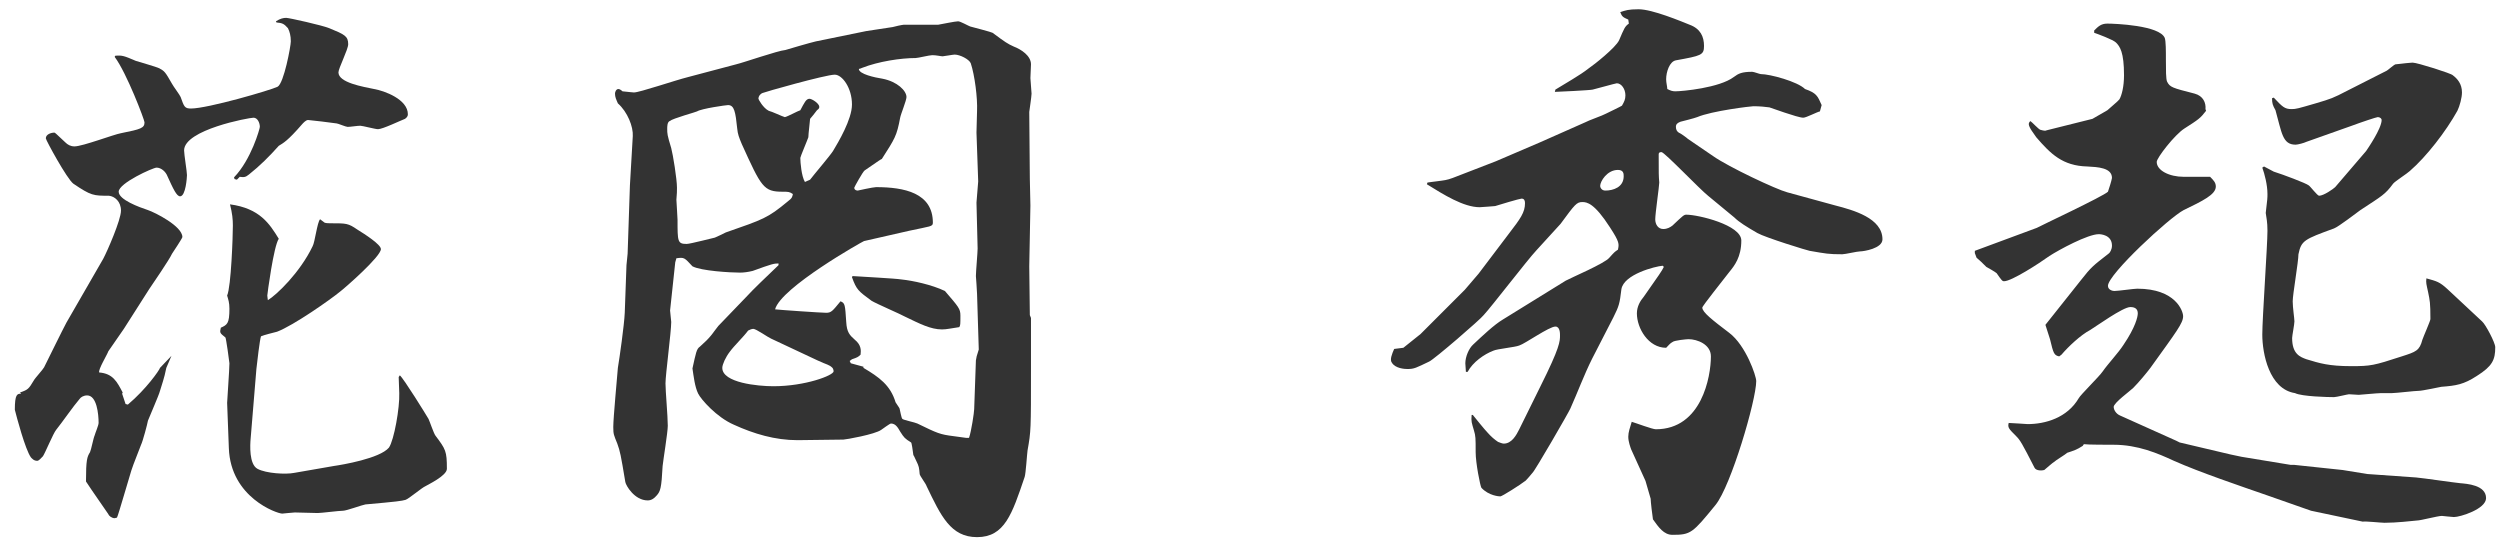
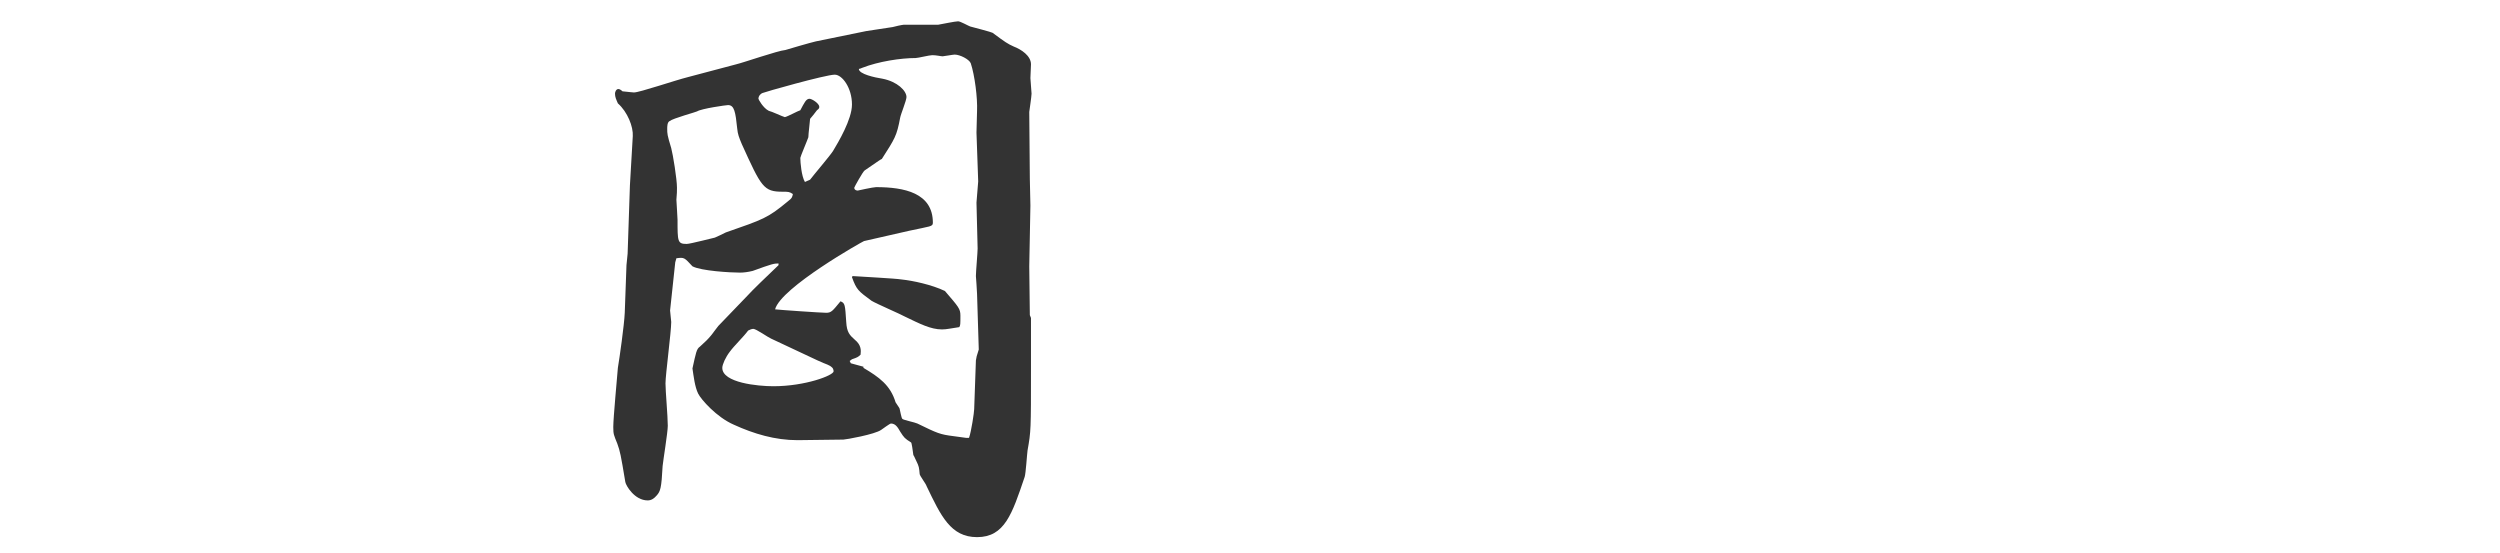
<svg xmlns="http://www.w3.org/2000/svg" width="122" height="27" viewBox="0 0 122 27" fill="none">
-   <path d="M96.372 12.352V12.24L99.396 11.12C99.48 11.064 102.644 9.58 102.868 9.356C102.924 9.188 103.036 8.852 103.064 8.684C103.064 8.18 102.364 8.152 101.86 8.124C100.656 8.096 100.068 7.508 99.368 6.696C99.256 6.528 99.004 6.22 99.004 6.052C99.004 5.996 99.06 5.912 99.088 5.912C99.172 5.968 99.48 6.304 99.564 6.332C99.76 6.388 99.816 6.388 99.872 6.36L102.112 5.8L102.84 5.38C102.924 5.296 103.372 4.932 103.428 4.848C103.54 4.652 103.652 4.232 103.652 3.672C103.652 2.552 103.456 2.272 103.26 2.076C103.12 1.936 102.364 1.656 102.196 1.6V1.488C102.392 1.292 102.532 1.152 102.84 1.152C103.204 1.152 105.388 1.236 105.64 1.852C105.752 2.16 105.64 3.728 105.752 3.98C105.892 4.26 106.004 4.288 107.096 4.568C107.516 4.68 107.656 5.016 107.628 5.324L107.656 5.408C107.376 5.772 107.292 5.828 106.592 6.276C106.116 6.584 105.248 7.704 105.248 7.9C105.248 8.32 105.864 8.628 106.564 8.628H107.852C108.02 8.796 108.132 8.908 108.132 9.104C108.132 9.496 107.488 9.804 106.564 10.252C105.864 10.616 102.868 13.388 102.868 13.948C102.868 14.144 103.092 14.2 103.176 14.2C103.372 14.2 104.128 14.088 104.296 14.088C106.172 14.088 106.536 15.18 106.536 15.432C106.536 15.768 106.228 16.16 104.94 17.952C104.772 18.176 104.38 18.652 104.1 18.932C103.96 19.072 103.148 19.66 103.148 19.856C103.148 19.996 103.26 20.192 103.456 20.276L106.2 21.508L106.368 21.592L108.86 22.18L109.392 22.292L111.772 22.684H111.94L114.32 22.936L115.524 23.132L117.904 23.3C118.24 23.328 119.752 23.552 120.06 23.58C120.368 23.608 121.32 23.664 121.32 24.308C121.32 24.84 120.06 25.232 119.752 25.232C119.696 25.232 119.164 25.176 119.164 25.176C118.968 25.176 118.128 25.4 117.96 25.4C117.652 25.428 116.952 25.512 116.364 25.512C116.196 25.512 115.44 25.428 115.3 25.456L112.78 24.924L110.624 24.168C109.336 23.72 107.348 23.048 106.088 22.488C105.304 22.124 104.324 21.704 103.148 21.704C102.924 21.704 101.86 21.704 101.692 21.676L101.636 21.76C101.328 21.956 101.216 21.984 100.88 22.096C100.796 22.18 100.32 22.46 100.236 22.544C100.18 22.572 99.928 22.796 99.76 22.936C99.676 22.964 99.368 22.992 99.284 22.824C98.668 21.62 98.584 21.48 98.388 21.284C98.024 20.92 97.968 20.864 98.024 20.64C98.164 20.64 98.892 20.696 98.948 20.696C99.816 20.696 100.88 20.388 101.44 19.436C101.524 19.268 102.448 18.372 102.616 18.12C102.868 17.756 103.372 17.224 103.624 16.832C104.212 15.964 104.324 15.46 104.324 15.292C104.324 15.096 104.212 14.984 103.96 14.984C103.596 14.984 102.28 15.936 102 16.104C101.524 16.356 100.936 16.916 100.6 17.308L100.488 17.392C100.236 17.336 100.208 17.252 100.04 16.552C100.012 16.44 99.844 15.964 99.816 15.852L101.552 13.668C102.056 13.024 102.14 12.968 102.896 12.38C102.952 12.352 103.064 12.184 103.064 11.988C103.064 11.456 102.504 11.428 102.42 11.428C101.888 11.428 100.488 12.184 100.012 12.492C99.508 12.856 98.164 13.724 97.8 13.724C97.716 13.724 97.688 13.696 97.436 13.332C97.38 13.276 96.988 13.052 96.932 13.024C96.764 12.856 96.596 12.688 96.456 12.576L96.372 12.352ZM110.4 8.18L110.484 8.124L110.96 8.376C111.408 8.516 112.528 8.936 112.668 9.048C112.752 9.104 113.088 9.552 113.172 9.552C113.396 9.552 113.872 9.216 113.956 9.132L115.468 7.368C115.524 7.284 116.224 6.276 116.224 5.856C116.224 5.8 116.168 5.716 116.028 5.716C115.972 5.716 115.216 5.968 114.768 6.136L112.556 6.92C112.444 6.976 112.136 7.06 112.024 7.06C111.38 7.06 111.352 6.472 111.044 5.38C110.904 5.128 110.876 5.044 110.876 4.792L110.96 4.764C111.38 5.212 111.492 5.324 111.828 5.324C112.052 5.324 112.136 5.296 113.004 5.044C113.76 4.82 113.844 4.792 114.544 4.428L116.476 3.448C116.532 3.42 116.812 3.168 116.896 3.14C116.98 3.14 117.344 3.084 117.4 3.084C117.456 3.084 117.652 3.056 117.736 3.056C117.96 3.056 119.64 3.588 119.696 3.672C119.92 3.84 120.144 4.092 120.144 4.512C120.144 4.764 120.032 5.184 119.92 5.408C119.36 6.416 118.408 7.648 117.596 8.348C117.484 8.46 116.868 8.852 116.784 8.964C116.392 9.496 116.252 9.552 115.188 10.252C114.992 10.392 114.124 11.064 113.9 11.148C112.444 11.68 112.304 11.736 112.164 12.408C112.164 12.772 111.884 14.368 111.884 14.704C111.884 15.012 111.968 15.544 111.968 15.684C111.968 15.824 111.856 16.384 111.856 16.496C111.856 17.28 112.248 17.42 112.556 17.532C113.2 17.728 113.648 17.868 114.74 17.868C115.692 17.868 115.832 17.84 117.204 17.392C117.904 17.168 118.072 17.112 118.212 16.58C118.268 16.412 118.604 15.656 118.604 15.572C118.604 14.76 118.576 14.676 118.492 14.256C118.408 13.864 118.38 13.808 118.408 13.584C118.912 13.724 119.052 13.752 119.444 14.116L121.124 15.684C121.292 15.824 121.768 16.72 121.768 16.944C121.768 17.56 121.628 17.868 120.872 18.344C120.228 18.764 119.864 18.82 119.136 18.876C118.968 18.904 118.212 19.072 118.044 19.072C117.848 19.072 116.924 19.184 116.728 19.184H116.196C116.028 19.184 115.16 19.268 115.104 19.268C115.048 19.268 114.712 19.24 114.628 19.24C114.572 19.24 114.012 19.38 113.9 19.38C113.62 19.38 112.332 19.352 111.996 19.184C110.736 18.988 110.4 17.252 110.4 16.328C110.4 15.516 110.652 11.988 110.652 11.26C110.652 10.812 110.596 10.616 110.568 10.392C110.652 9.72 110.652 9.636 110.652 9.468C110.652 9.02 110.512 8.488 110.4 8.18Z" fill="#333333" />
-   <path d="M82.372 6.78L83.604 7.62C84.36 8.152 86.684 9.244 87.216 9.384L89.568 10.028C90.436 10.252 91.864 10.644 91.864 11.68C91.864 12.128 90.94 12.268 90.772 12.268C90.632 12.268 90.044 12.408 89.904 12.408C89.232 12.408 89.12 12.38 88.308 12.24C88.252 12.24 86.152 11.596 85.76 11.372C85.228 11.064 84.864 10.84 84.64 10.616L83.352 9.552C82.96 9.244 81.224 7.424 81.084 7.424C81.028 7.424 80.944 7.424 80.944 7.536C80.944 8.488 80.944 8.572 80.972 8.908C80.972 9.076 80.776 10.42 80.776 10.7C80.776 10.952 80.916 11.176 81.168 11.176C81.364 11.176 81.504 11.092 81.616 11.008C82.12 10.532 82.176 10.476 82.288 10.476C82.876 10.476 84.976 10.98 84.976 11.736C84.976 12.548 84.64 12.968 84.388 13.276C84.136 13.612 83.072 14.928 83.072 15.012C83.072 15.236 83.576 15.628 84.388 16.244C85.2 16.86 85.704 18.344 85.704 18.596C85.704 19.52 84.472 23.72 83.716 24.644C82.596 26.016 82.512 26.1 81.616 26.1C81.196 26.1 80.944 25.736 80.664 25.344C80.636 25.176 80.552 24.476 80.552 24.336C80.524 24.252 80.328 23.552 80.3 23.468L79.6 21.928C79.572 21.844 79.46 21.564 79.46 21.312C79.46 21.088 79.544 20.864 79.628 20.584C79.824 20.64 80.636 20.948 80.804 20.948C83.044 20.948 83.492 18.372 83.492 17.392C83.492 16.804 82.82 16.552 82.4 16.552C82.316 16.552 81.7 16.608 81.616 16.692C81.504 16.748 81.42 16.86 81.308 16.972C80.44 16.972 79.88 16.02 79.88 15.292C79.88 14.956 80.048 14.676 80.216 14.48C81 13.36 81.084 13.248 81.196 13.024L81.14 12.968C80.776 12.996 79.236 13.388 79.124 14.116C79.04 14.816 79.012 14.928 78.732 15.488L77.696 17.504C77.304 18.288 76.996 19.128 76.632 19.94C76.548 20.136 74.896 22.992 74.784 23.076C74.728 23.132 74.448 23.496 74.392 23.496C74.224 23.636 73.3 24.224 73.216 24.224C73.16 24.224 72.656 24.196 72.292 23.804C72.236 23.72 72.012 22.6 72.012 22.068C72.012 21.368 72.012 21.284 71.928 21.004C71.816 20.612 71.788 20.584 71.816 20.248H71.872C71.984 20.388 72.46 20.976 72.572 21.088C72.768 21.312 72.936 21.452 73.104 21.564C73.188 21.592 73.3 21.648 73.384 21.648C73.776 21.648 74 21.228 74.14 20.948L75.176 18.848C76.128 16.944 76.128 16.664 76.128 16.356C76.128 16.272 76.128 15.936 75.904 15.936C75.596 15.936 74.42 16.776 74.14 16.86C73.944 16.944 73.048 17.028 72.88 17.112C72.432 17.28 71.872 17.672 71.62 18.148H71.536C71.536 18.036 71.508 17.84 71.508 17.728C71.508 17.42 71.676 17 71.9 16.804C72.348 16.384 72.908 15.852 73.328 15.6L76.408 13.696C76.66 13.556 78.312 12.856 78.536 12.576C78.788 12.296 78.788 12.296 78.956 12.184C79.012 11.904 79.04 11.82 78.564 11.092C77.808 9.916 77.444 9.86 77.22 9.86C76.94 9.86 76.856 9.972 76.156 10.924L74.98 12.212C74.532 12.688 72.796 14.956 72.404 15.376C72.264 15.572 69.996 17.532 69.744 17.644C69.1 17.952 69.016 18.008 68.68 18.008C68.54 18.008 68.092 17.98 67.924 17.7C67.812 17.56 67.924 17.28 68.036 17.028L68.484 16.972L69.324 16.3L71.48 14.144L72.152 13.36L73.636 11.4C74.196 10.672 74.42 10.364 74.42 9.916C74.42 9.804 74.392 9.692 74.252 9.692C74.168 9.692 73.132 10 72.964 10.056C72.908 10.056 72.348 10.112 72.208 10.112C71.424 10.112 70.444 9.496 69.632 8.992L69.66 8.908C69.8 8.88 69.912 8.88 70.08 8.852C70.5 8.796 70.584 8.796 70.892 8.684L72.992 7.872L75.148 6.948L77.36 5.968C77.5 5.884 78.228 5.632 78.368 5.548C78.48 5.492 79.124 5.184 79.152 5.156C79.264 4.96 79.32 4.848 79.32 4.652C79.32 4.344 79.124 4.064 78.9 4.064C78.844 4.064 77.752 4.372 77.724 4.372C77.668 4.4 76.016 4.484 75.876 4.484L75.904 4.372C76.352 4.092 77.108 3.672 77.528 3.336C77.78 3.168 78.844 2.328 79.012 1.964C79.264 1.376 79.292 1.292 79.488 1.152L79.46 0.956C79.208 0.844 79.152 0.816 79.068 0.592C79.32 0.508 79.46 0.452 79.964 0.452C80.636 0.452 82.036 1.04 82.456 1.208C82.988 1.404 83.156 1.796 83.156 2.244C83.156 2.692 83.016 2.72 81.784 2.944C81.476 3 81.308 3.504 81.308 3.868C81.308 4.036 81.364 4.232 81.364 4.344C81.532 4.428 81.616 4.456 81.756 4.456C82.092 4.456 83.912 4.288 84.612 3.756C84.836 3.588 85.004 3.504 85.508 3.504C85.592 3.504 85.872 3.616 85.928 3.616C86.376 3.616 87.72 3.98 88.084 4.344C88.644 4.54 88.7 4.68 88.896 5.128L88.812 5.436C88.672 5.464 88.14 5.744 88 5.744C87.72 5.744 86.376 5.24 86.348 5.24C86.152 5.212 85.872 5.184 85.564 5.184C85.452 5.184 83.548 5.408 82.82 5.716C82.68 5.772 82.12 5.912 82.008 5.94C81.868 5.996 81.784 6.052 81.784 6.192C81.784 6.332 81.84 6.416 81.924 6.472C82.008 6.5 82.316 6.724 82.372 6.78ZM78.088 9.076C78.088 9.132 78.144 9.3 78.34 9.3C78.732 9.3 79.236 9.132 79.236 8.6C79.236 8.488 79.236 8.292 78.956 8.292C78.424 8.292 78.088 8.852 78.088 9.076Z" fill="#333333" />
  <path d="M30.488 15.264L30.572 12.94L30.628 12.38L30.74 9.048L30.88 6.64C30.908 6.192 30.628 5.464 30.152 5.044C30.068 4.848 30.012 4.736 30.012 4.568C30.012 4.484 30.068 4.344 30.18 4.344C30.236 4.344 30.32 4.4 30.376 4.456C30.684 4.484 30.852 4.512 30.936 4.512C31.216 4.512 32.924 3.924 33.596 3.756L35.92 3.14C36.284 3.056 37.964 2.468 38.328 2.44C38.412 2.412 39.56 2.076 39.812 2.02L42.276 1.516C42.472 1.488 43.396 1.348 43.564 1.32C43.648 1.292 44.04 1.208 44.096 1.208H45.776C45.944 1.18 46.616 1.04 46.756 1.04C46.868 1.04 47.26 1.264 47.344 1.292C47.456 1.32 48.408 1.572 48.436 1.6C49.08 2.076 49.164 2.132 49.472 2.272C49.836 2.412 50.312 2.72 50.312 3.14C50.312 3.196 50.284 3.784 50.284 3.812C50.284 3.924 50.34 4.456 50.34 4.568C50.34 4.708 50.228 5.436 50.228 5.464L50.256 8.74L50.284 10.028L50.228 12.996L50.256 15.376L50.312 15.516V17.952C50.312 21.004 50.312 21.032 50.144 21.984C50.116 22.18 50.06 23.104 50.004 23.272C49.388 25.092 49.024 26.212 47.68 26.212C46.392 26.212 45.916 25.176 45.216 23.72C45.188 23.608 44.88 23.216 44.88 23.132C44.852 22.824 44.852 22.768 44.712 22.488C44.656 22.376 44.6 22.236 44.572 22.208C44.544 21.984 44.488 21.592 44.46 21.592C44.152 21.396 44.124 21.368 43.928 21.06C43.816 20.864 43.704 20.668 43.48 20.668C43.424 20.668 43.088 20.92 43.004 20.976C42.696 21.2 41.268 21.452 41.156 21.452L38.916 21.48C37.824 21.48 36.788 21.172 35.808 20.724C34.968 20.36 34.212 19.492 34.072 19.212C33.904 18.876 33.848 18.344 33.792 17.98C33.96 17.224 33.988 17.028 34.156 16.916C34.436 16.664 34.548 16.552 34.688 16.384C34.744 16.328 34.912 16.076 35.052 15.908L36.48 14.424C36.648 14.228 37.488 13.416 37.992 12.94V12.856C37.768 12.856 37.656 12.884 36.732 13.22C36.508 13.276 36.284 13.304 36.116 13.304C35.64 13.304 34.212 13.22 33.792 12.996C33.4 12.576 33.4 12.548 33.008 12.604L32.952 12.8L32.7 15.152C32.7 15.208 32.756 15.656 32.756 15.712C32.756 16.188 32.476 18.288 32.476 18.708C32.476 19.1 32.588 20.304 32.588 20.78C32.588 21.088 32.364 22.46 32.336 22.74C32.28 23.832 32.224 23.972 32.056 24.168C31.916 24.336 31.776 24.42 31.608 24.42C30.964 24.42 30.544 23.692 30.516 23.524C30.292 22.18 30.264 22.04 30.124 21.648C29.956 21.228 29.928 21.2 29.928 20.836C29.928 20.388 30.124 18.344 30.152 17.952C30.236 17.448 30.46 15.88 30.488 15.264ZM38.692 9.468C38.524 9.356 38.468 9.356 38.188 9.356C37.264 9.356 37.152 9.132 36.2 7.032C36.06 6.696 36.004 6.556 35.976 6.276C35.892 5.464 35.836 5.128 35.528 5.128C35.444 5.128 34.24 5.296 34.016 5.436C33.988 5.464 32.84 5.772 32.672 5.912C32.56 5.968 32.56 6.192 32.56 6.276C32.56 6.528 32.56 6.584 32.756 7.228C32.84 7.536 33.036 8.74 33.036 9.16C33.036 9.3 33.036 9.468 33.008 9.748C33.008 9.804 33.064 10.616 33.064 10.728C33.064 11.792 33.064 11.904 33.512 11.904C33.68 11.904 34.856 11.596 34.884 11.596C34.968 11.568 35.36 11.372 35.416 11.344C37.264 10.7 37.46 10.644 38.44 9.832C38.664 9.664 38.664 9.608 38.692 9.468ZM39.896 17.588L37.628 16.524C37.488 16.468 36.9 16.048 36.76 16.048C36.676 16.048 36.564 16.104 36.508 16.132C36.284 16.44 35.836 16.86 35.612 17.168C35.416 17.42 35.248 17.784 35.248 17.952C35.248 18.68 36.984 18.848 37.74 18.848C39.308 18.848 40.68 18.316 40.68 18.12C40.68 18.064 40.652 17.98 40.624 17.952C40.456 17.784 40.372 17.812 39.896 17.588ZM41.576 17.532L41.464 17.616L41.52 17.728L42.136 17.896V17.952C42.892 18.4 43.452 18.792 43.704 19.632C43.732 19.688 43.9 19.912 43.9 19.94C43.928 20.024 43.984 20.416 44.04 20.444C44.096 20.5 44.656 20.612 44.768 20.668C45.748 21.144 45.86 21.2 46.532 21.284L47.148 21.368H47.288C47.4 21.06 47.54 20.108 47.54 19.968L47.624 17.588C47.652 17.42 47.652 17.392 47.764 17.056L47.68 14.34C47.68 14.2 47.624 13.5 47.624 13.472C47.624 13.248 47.708 12.324 47.708 12.128L47.652 9.888L47.736 8.852L47.652 6.472L47.68 5.408C47.708 4.792 47.568 3.672 47.372 3.084C47.288 2.888 46.84 2.664 46.588 2.664C46.504 2.664 46.056 2.748 46 2.748C45.916 2.748 45.692 2.692 45.496 2.692C45.356 2.692 44.796 2.832 44.684 2.832C43.956 2.832 42.864 3 42.08 3.308C42.024 3.336 41.94 3.364 41.912 3.364C41.912 3.616 42.696 3.784 43.06 3.84C43.788 3.98 44.236 4.428 44.236 4.736C44.236 4.904 43.956 5.576 43.928 5.744C43.76 6.64 43.676 6.752 43.032 7.76C43.004 7.76 42.92 7.816 42.192 8.32C42.108 8.376 41.688 9.132 41.688 9.16C41.688 9.272 41.8 9.3 41.856 9.3C41.856 9.3 42.612 9.132 42.752 9.132C44.124 9.132 45.524 9.412 45.524 10.868C45.524 11.064 45.412 11.036 44.376 11.26L42.164 11.764C42.08 11.792 38.104 14.032 37.824 15.096C38.048 15.124 40.092 15.264 40.316 15.264C40.568 15.264 40.624 15.18 41.016 14.704C41.24 14.788 41.24 14.872 41.296 15.712C41.324 16.216 41.464 16.356 41.716 16.58C42.024 16.832 42.024 17.084 41.996 17.308C41.884 17.42 41.828 17.448 41.576 17.532ZM39.28 8.88L39.532 8.768C39.7 8.544 40.512 7.592 40.652 7.368C40.904 6.948 41.576 5.828 41.576 5.1C41.576 4.288 41.1 3.644 40.736 3.644C40.288 3.644 37.236 4.512 37.208 4.54C37.124 4.568 37.012 4.68 37.012 4.82C37.012 4.848 37.236 5.268 37.516 5.408C37.656 5.436 38.188 5.688 38.3 5.716C38.44 5.688 38.944 5.408 39.056 5.38C39.252 5.016 39.336 4.82 39.504 4.82C39.616 4.82 39.98 5.044 39.98 5.212C39.98 5.268 39.98 5.296 39.868 5.38C39.7 5.604 39.672 5.632 39.532 5.8C39.532 5.884 39.448 6.528 39.448 6.696C39.392 6.864 39.056 7.648 39.056 7.704C39.056 7.928 39.112 8.6 39.28 8.88ZM41.576 13.528L41.604 13.472C41.968 13.5 43.676 13.584 44.012 13.64C44.544 13.696 45.468 13.892 46.112 14.2C46.784 14.984 46.868 15.068 46.868 15.404C46.868 15.824 46.868 15.88 46.812 15.964C46.42 16.02 46.196 16.076 45.972 16.076C45.412 16.076 44.88 15.796 44.18 15.46C43.928 15.32 42.752 14.816 42.528 14.676C41.884 14.2 41.8 14.144 41.576 13.528Z" fill="#333333" />
-   <path d="M1.032 19.212L0.976 19.156C1.368 19.016 1.396 18.988 1.648 18.568C1.704 18.456 2.096 18.036 2.152 17.924C2.32 17.588 3.076 16.048 3.244 15.74L5.036 12.632C5.232 12.268 5.904 10.728 5.904 10.28C5.904 9.832 5.596 9.58 5.316 9.552C4.56 9.552 4.448 9.552 3.58 8.964C3.272 8.74 2.236 6.836 2.236 6.752C2.236 6.556 2.488 6.472 2.656 6.472C2.684 6.472 2.74 6.528 3.188 6.948C3.3 7.06 3.44 7.144 3.636 7.144C4.028 7.144 5.568 6.556 5.904 6.5C6.884 6.304 7.052 6.248 7.052 5.968C7.052 5.856 6.184 3.56 5.596 2.776L5.624 2.72C5.96 2.692 6.044 2.72 6.632 2.972C6.8 3.028 7.612 3.252 7.78 3.336C8.032 3.476 8.06 3.504 8.396 4.092C8.452 4.204 8.788 4.652 8.816 4.736C8.984 5.212 9.012 5.296 9.32 5.296C10.132 5.296 13.212 4.4 13.548 4.232C13.856 4.064 14.192 2.244 14.192 2.02C14.192 1.74 14.136 1.544 14.052 1.376C13.856 1.152 13.772 1.124 13.492 1.096L13.464 1.04C13.688 0.9 13.828 0.872 13.968 0.872C14.108 0.872 15.732 1.236 16.068 1.376C16.824 1.684 16.992 1.768 16.992 2.16C16.992 2.412 16.516 3.336 16.516 3.532C16.516 4.036 17.72 4.232 18.252 4.344C18.756 4.428 19.904 4.848 19.904 5.576C19.904 5.716 19.792 5.772 19.764 5.8C19.54 5.884 18.672 6.304 18.448 6.304C18.308 6.304 17.692 6.136 17.58 6.136C17.44 6.136 17.104 6.192 16.964 6.192C16.88 6.192 16.488 6.024 16.432 6.024C16.264 5.996 15.116 5.856 15.032 5.856C14.92 5.856 14.78 6.024 14.752 6.052C14.024 6.892 13.828 6.976 13.604 7.116C13.156 7.62 12.68 8.096 12.148 8.516C11.98 8.656 11.896 8.656 11.7 8.628L11.56 8.768L11.448 8.74L11.42 8.656C12.26 7.788 12.68 6.276 12.68 6.192C12.68 5.996 12.568 5.744 12.372 5.744C12.148 5.744 8.984 6.332 8.984 7.34C8.984 7.536 9.124 8.376 9.124 8.544C9.124 8.628 9.068 9.58 8.788 9.58C8.62 9.58 8.452 9.216 8.172 8.6C8.088 8.376 7.864 8.18 7.64 8.18C7.472 8.18 5.792 8.936 5.792 9.356C5.792 9.748 6.8 10.112 7.22 10.252C7.556 10.364 8.9 11.036 8.9 11.568C8.9 11.624 8.452 12.296 8.396 12.38C8.256 12.688 7.444 13.864 7.276 14.116L6.044 16.048L5.288 17.14C5.232 17.308 4.784 18.036 4.84 18.176C5.512 18.232 5.708 18.624 5.988 19.156L5.96 19.212L6.128 19.716L6.24 19.744C7.136 18.988 7.78 18.064 7.808 17.952L8.368 17.364L8.116 17.952C8.06 18.204 8.06 18.288 7.808 19.072C7.752 19.296 7.304 20.304 7.22 20.528C7.192 20.696 6.968 21.536 6.884 21.704C6.828 21.872 6.492 22.684 6.408 22.964C6.324 23.216 5.764 25.176 5.708 25.26C5.68 25.26 5.624 25.288 5.596 25.288C5.456 25.288 5.316 25.176 5.288 25.092C5.064 24.756 4.504 23.972 4.196 23.496C4.196 22.432 4.252 22.292 4.392 22.068C4.448 21.956 4.56 21.368 4.616 21.256C4.644 21.144 4.812 20.752 4.812 20.64C4.812 20.22 4.728 19.296 4.252 19.296C4.084 19.296 3.944 19.38 3.888 19.464C3.552 19.856 3.076 20.556 2.74 20.976C2.6 21.144 2.208 22.096 2.096 22.264C2.012 22.348 1.9 22.488 1.816 22.488C1.648 22.488 1.564 22.376 1.508 22.32C1.228 21.928 0.808 20.332 0.724 19.996C0.724 19.24 0.836 19.212 1.032 19.212ZM15.62 10.7L15.844 10.868C15.928 10.896 16.068 10.896 16.152 10.896C16.908 10.896 16.992 10.896 17.44 11.204C17.804 11.428 18.588 11.932 18.588 12.156C18.588 12.52 16.824 14.06 16.6 14.228C16.124 14.62 14.332 15.88 13.52 16.188C13.408 16.216 12.848 16.356 12.736 16.412C12.68 16.552 12.54 17.728 12.512 18.008L12.232 21.396C12.204 21.704 12.148 22.656 12.568 22.88C12.988 23.104 13.94 23.16 14.36 23.076L16.292 22.74C16.684 22.684 18.532 22.376 18.98 21.844C19.232 21.48 19.512 19.884 19.484 19.184L19.456 18.4L19.512 18.316C19.708 18.484 20.8 20.248 20.912 20.444C20.968 20.556 21.164 21.144 21.248 21.256C21.752 21.928 21.808 22.012 21.808 22.88C21.808 23.216 20.856 23.664 20.772 23.72C20.576 23.804 19.96 24.336 19.792 24.392C19.596 24.448 19.4 24.476 17.832 24.616C17.664 24.644 16.908 24.924 16.74 24.924C16.544 24.924 15.676 25.036 15.508 25.036C15.312 25.036 14.528 25.008 14.388 25.008C14.304 25.008 13.8 25.064 13.772 25.064C13.52 25.064 11.252 24.28 11.168 21.872L11.084 19.66C11.084 19.548 11.196 18.036 11.196 17.728C11.196 17.672 11.028 16.468 11 16.468C10.72 16.244 10.72 16.244 10.776 15.992C11.084 15.852 11.196 15.796 11.196 15.068C11.196 14.76 11.14 14.62 11.084 14.424C11.28 13.976 11.364 11.512 11.364 11.008C11.364 10.7 11.336 10.42 11.224 9.972C12.68 10.168 13.156 10.924 13.604 11.652C13.352 12.016 13.044 14.368 13.044 14.424C13.044 14.48 13.072 14.62 13.072 14.648C13.492 14.396 14.64 13.304 15.256 12.016C15.368 11.82 15.48 10.84 15.62 10.7Z" fill="#333333" />
</svg>